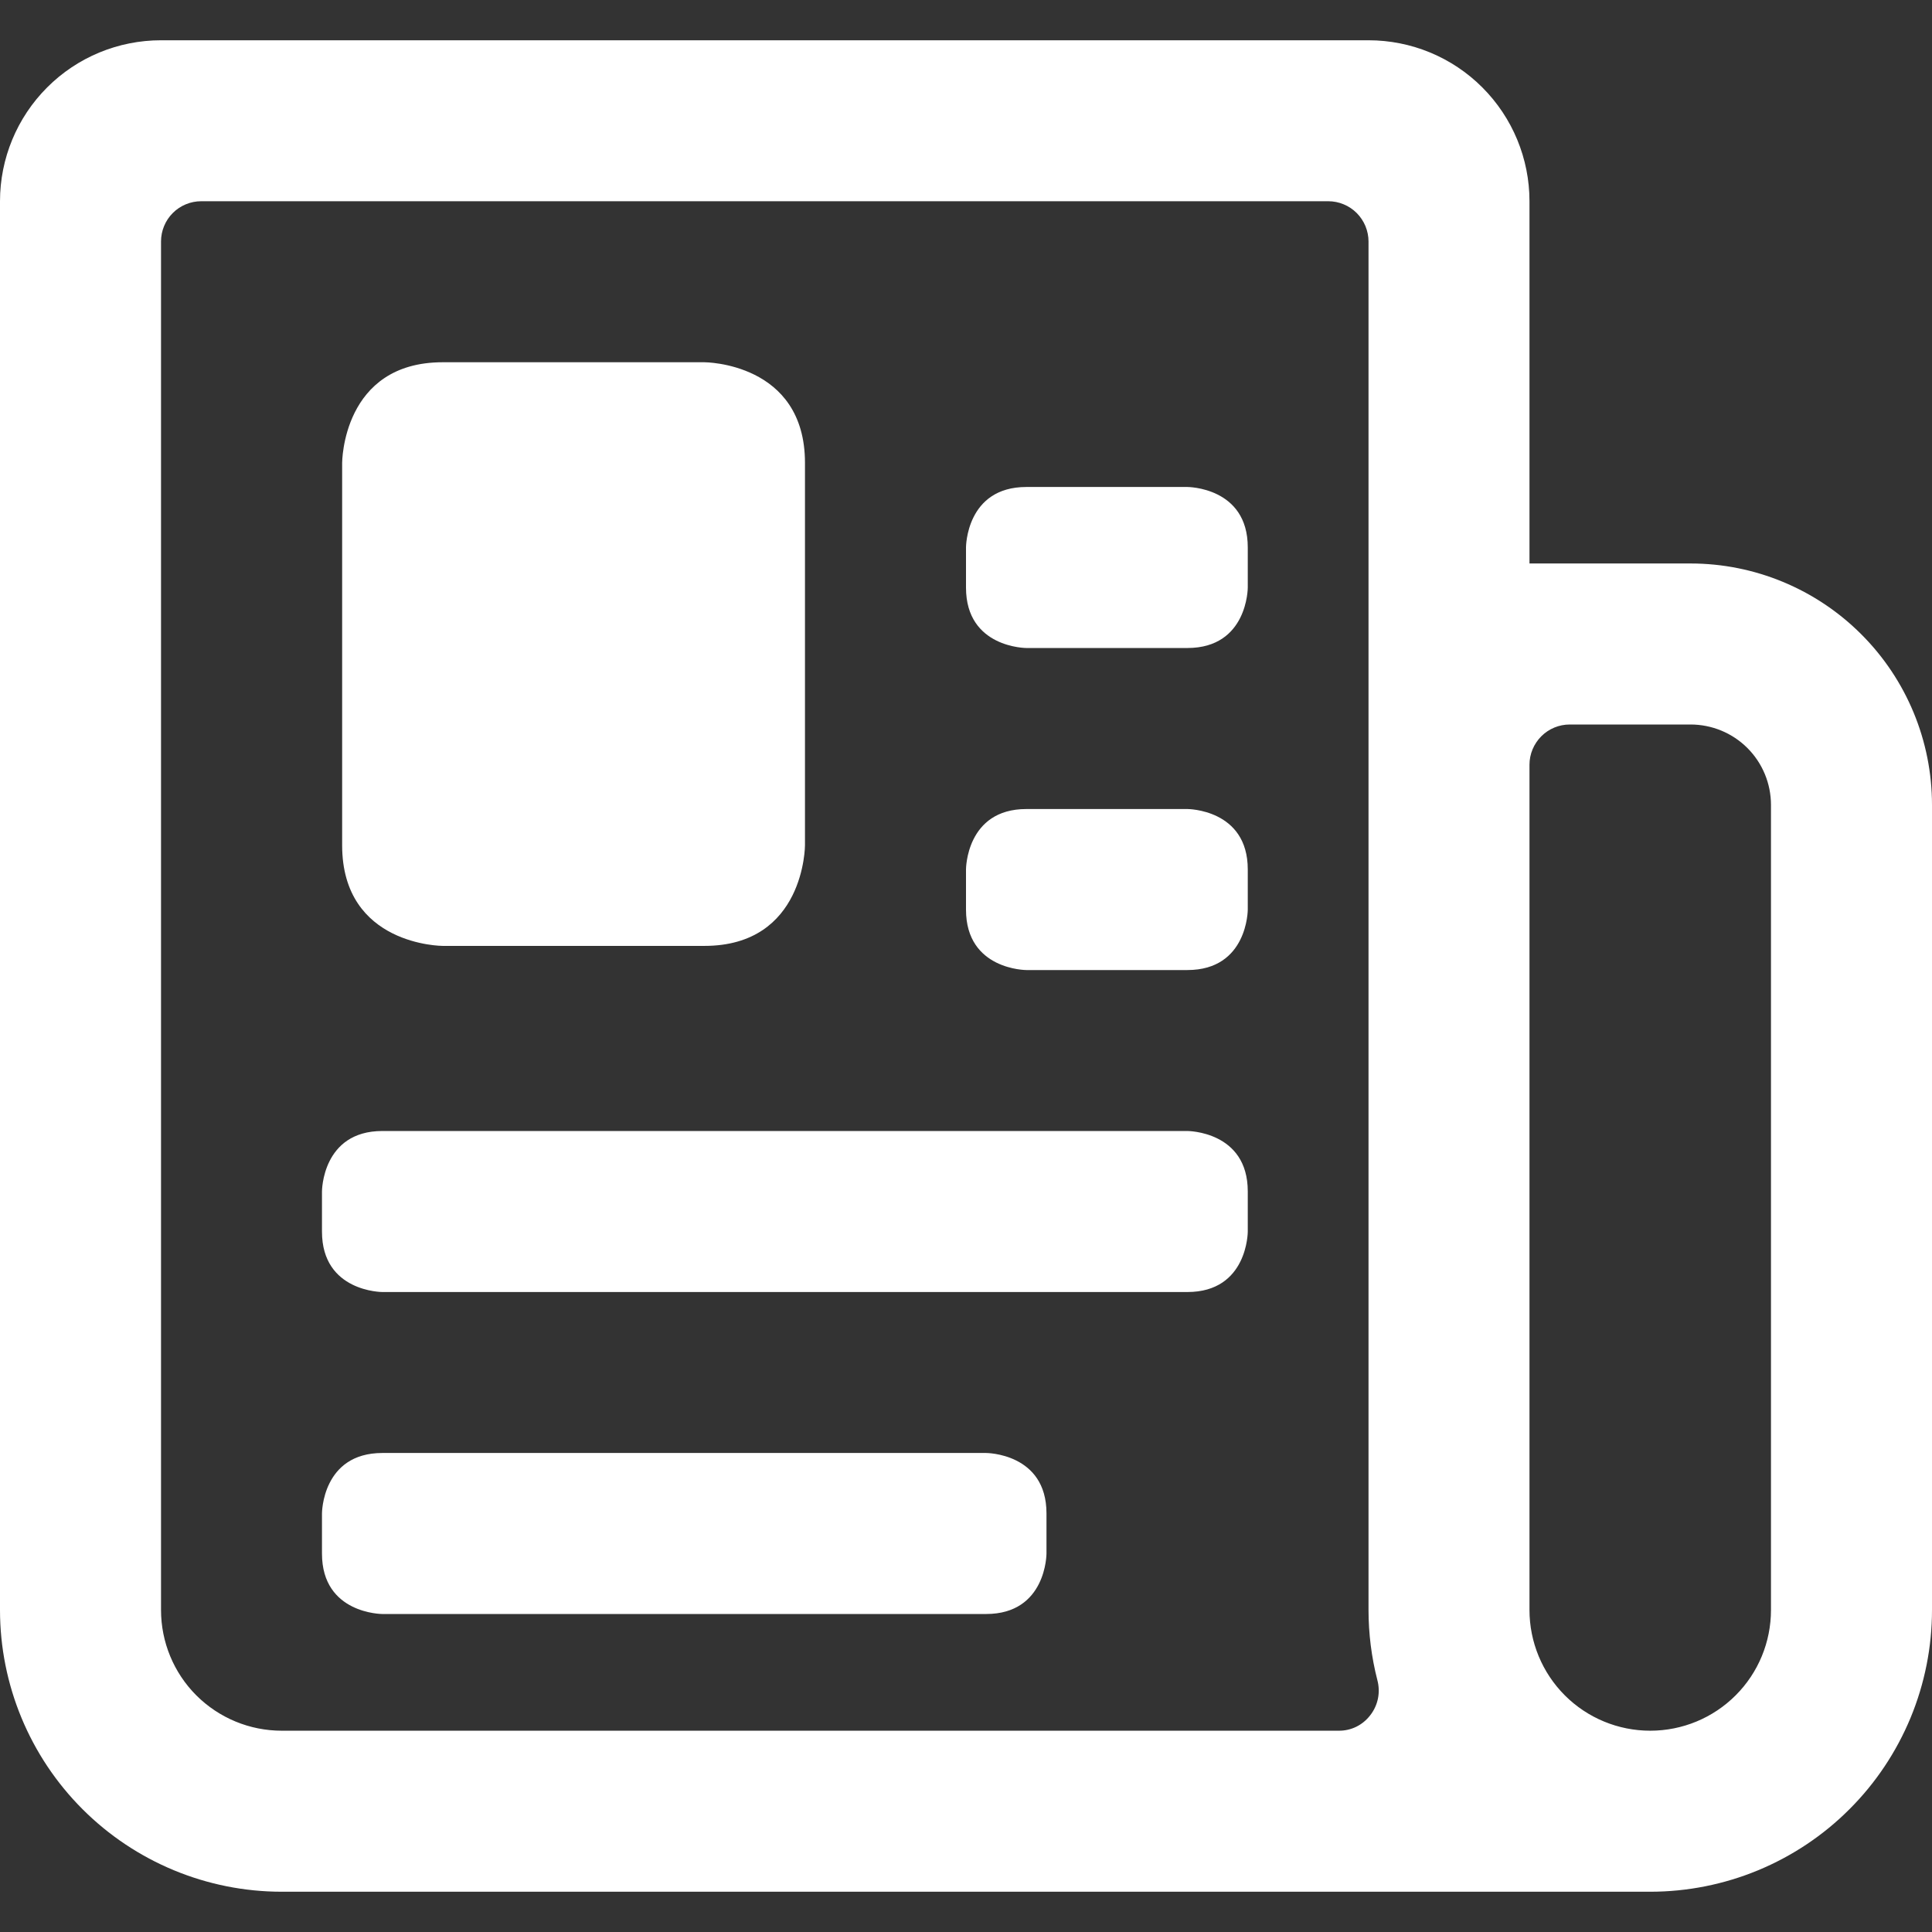
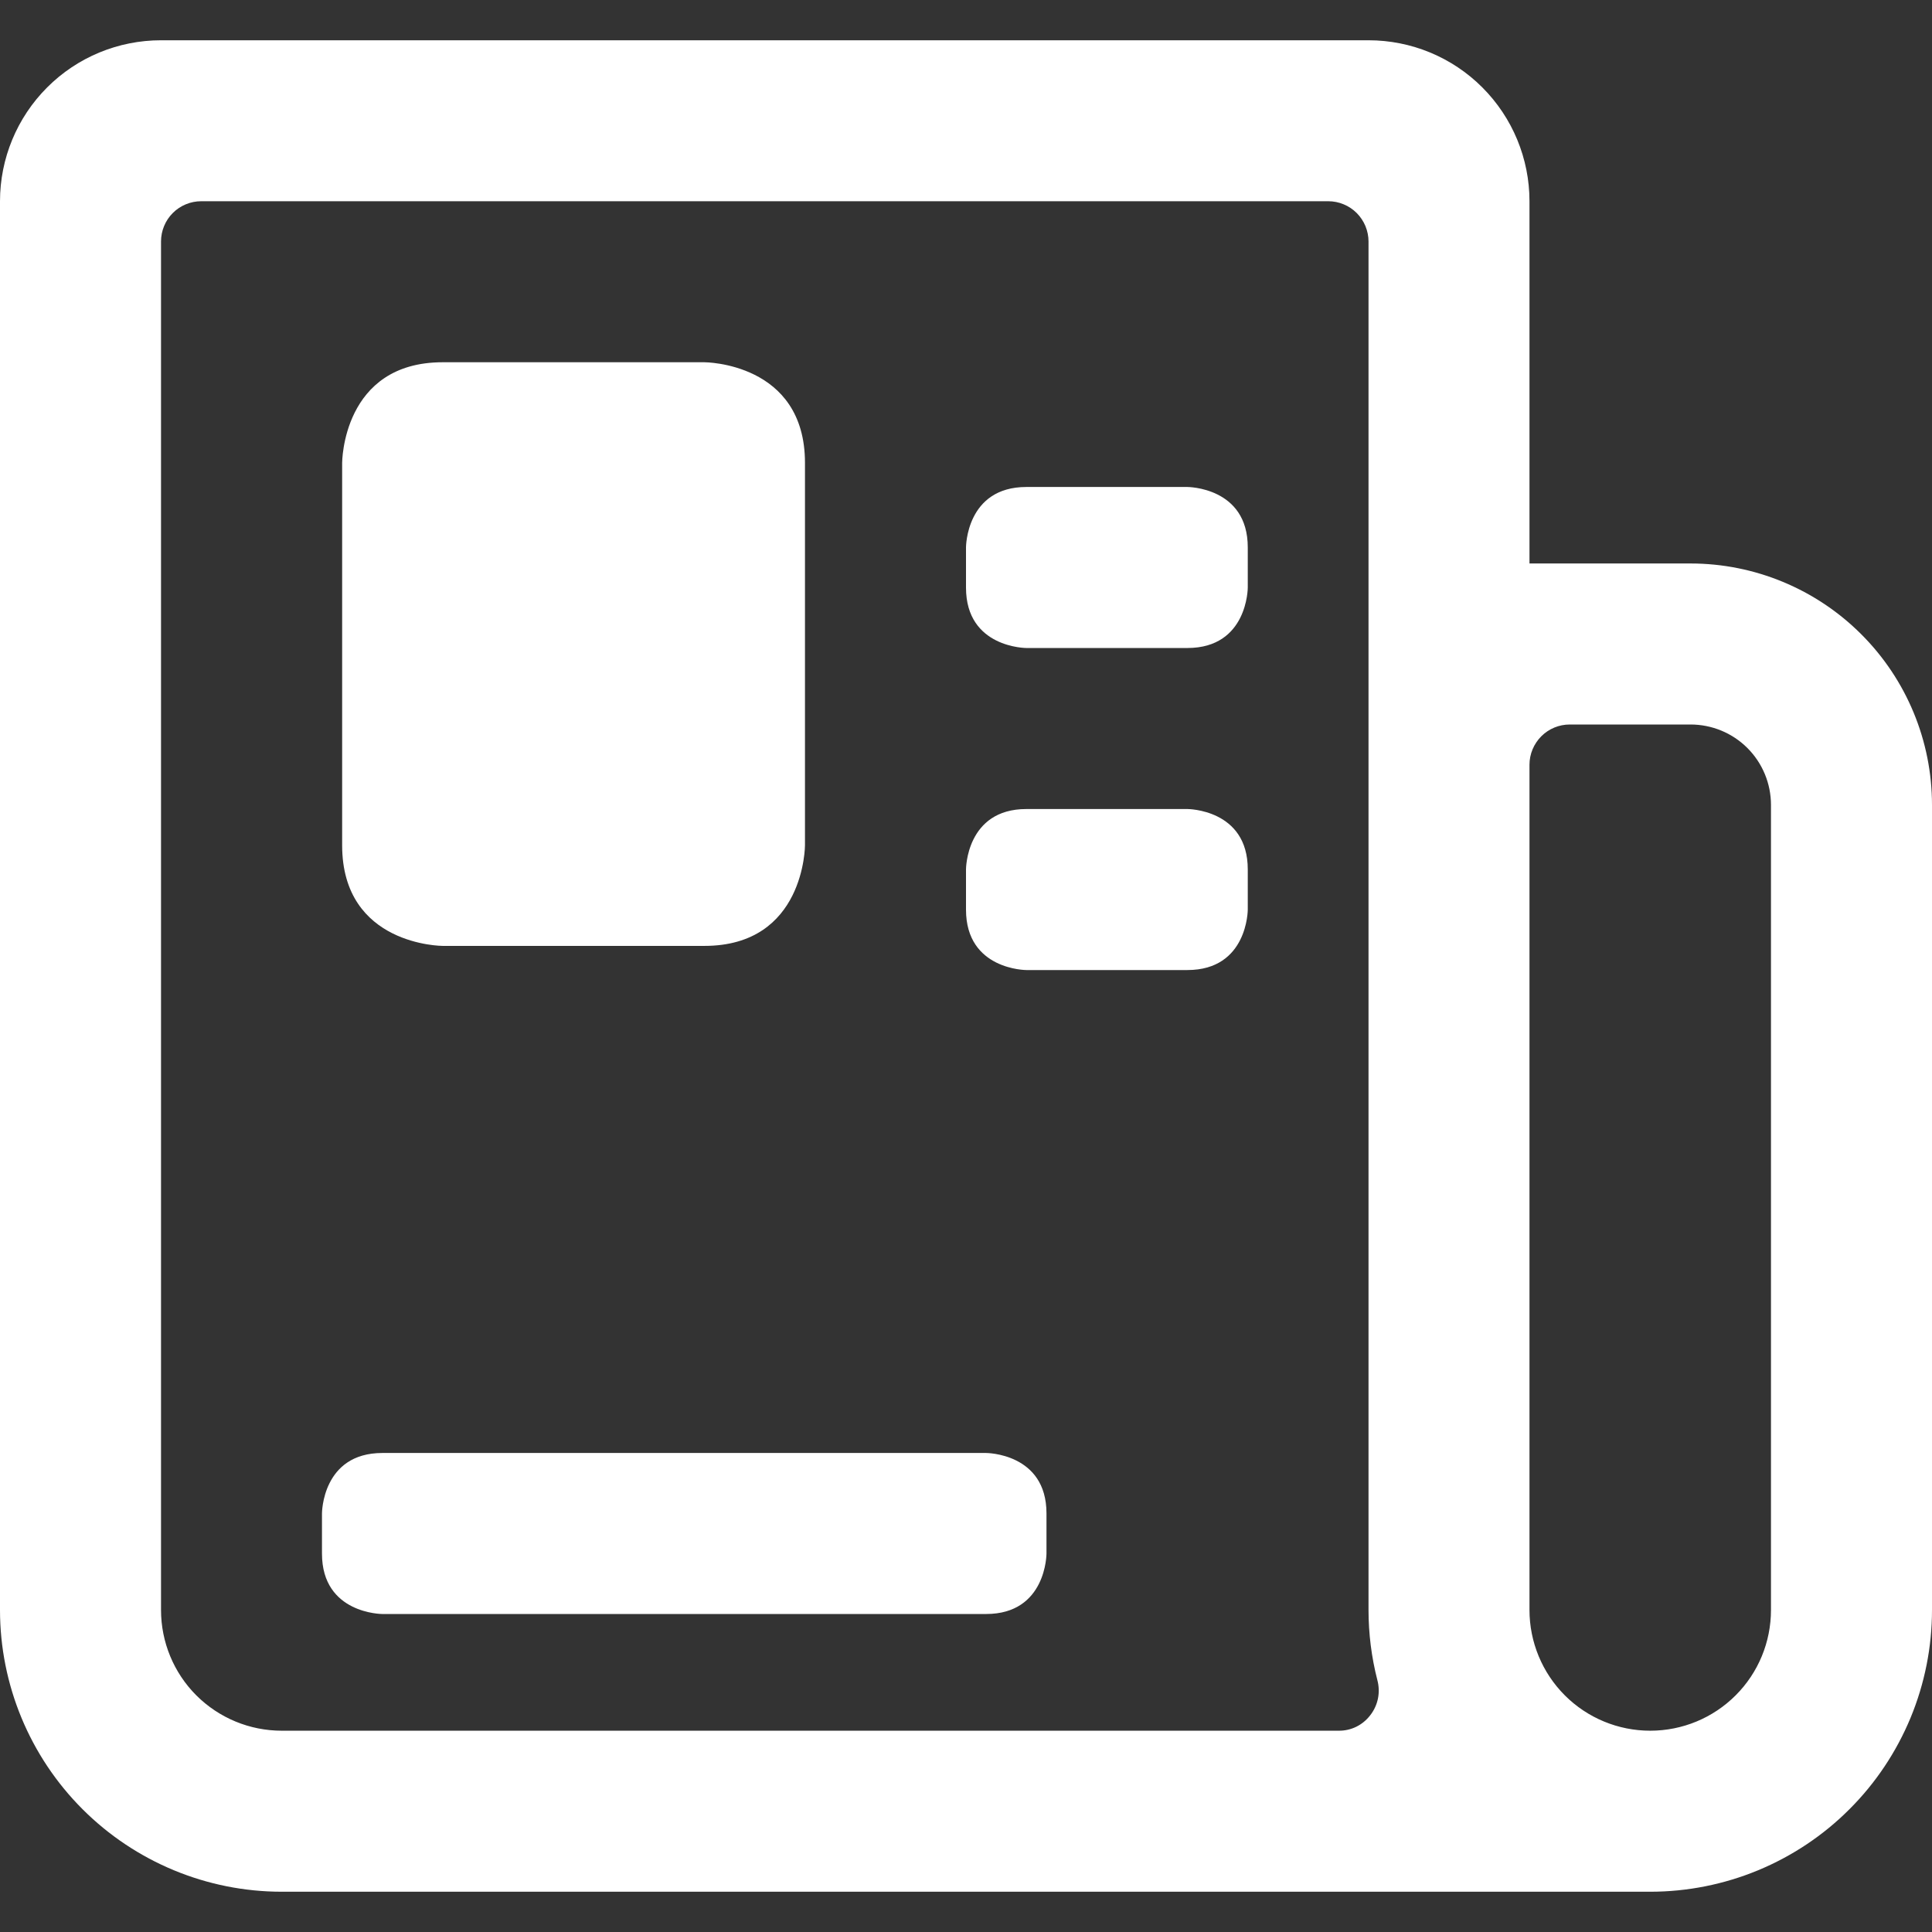
<svg xmlns="http://www.w3.org/2000/svg" width="32" height="32" viewBox="0 0 32 32" fill="none">
  <rect x="0" y="0" width="32" height="32" fill="#333333" stroke="none" />
-   <path d="M7.333 6H11.667C11.667 6 13.333 6 13.333 7.667V14C13.333 14 13.333 15.667 11.667 15.667H7.333C7.333 15.667 5.667 15.667 5.667 14V7.667C5.667 7.667 5.667 6 7.333 6Z" fill="white" />
+   <path d="M7.333 6H11.667C11.667 6 13.333 6 13.333 7.667V14C13.333 14 13.333 15.667 11.667 15.667H7.333C7.333 15.667 5.667 15.667 5.667 14V7.667C5.667 7.667 5.667 6 7.333 6" fill="white" />
  <path d="M32 13.333C32 12.272 31.579 11.255 30.828 10.505C30.078 9.755 29.061 9.333 28 9.333H25.333V3.333C25.333 2.626 25.052 1.948 24.552 1.448C24.052 0.947 23.374 0.667 22.667 0.667H2.667C1.959 0.667 1.281 0.947 0.781 1.448C0.281 1.948 0 2.626 0 3.333L0 26.666C0 27.904 0.492 29.091 1.367 29.966C2.242 30.841 3.429 31.333 4.667 31.333H27.333C27.946 31.333 28.553 31.212 29.119 30.978C29.685 30.743 30.2 30.4 30.633 29.966C31.067 29.533 31.41 29.018 31.645 28.452C31.879 27.886 32 27.279 32 26.666V13.333ZM4.667 28.666C4.136 28.666 3.628 28.456 3.252 28.081C2.877 27.706 2.667 27.197 2.667 26.666V4C2.667 3.823 2.737 3.653 2.862 3.528C2.987 3.403 3.157 3.333 3.333 3.333H22C22.087 3.333 22.174 3.35 22.255 3.384C22.336 3.417 22.41 3.467 22.471 3.528C22.533 3.59 22.582 3.664 22.616 3.745C22.649 3.826 22.667 3.912 22.667 4V26.666C22.667 27.058 22.716 27.448 22.813 27.826C22.84 27.927 22.844 28.032 22.823 28.134C22.802 28.236 22.758 28.331 22.693 28.413C22.632 28.492 22.553 28.557 22.463 28.601C22.373 28.645 22.274 28.667 22.173 28.666H4.667ZM29.333 26.666C29.333 27.197 29.123 27.706 28.747 28.081C28.372 28.456 27.864 28.666 27.333 28.666C26.803 28.666 26.294 28.456 25.919 28.081C25.544 27.706 25.333 27.197 25.333 26.666V12.666C25.333 12.49 25.404 12.32 25.529 12.195C25.654 12.07 25.823 12 26 12H28C28.354 12 28.693 12.14 28.943 12.39C29.193 12.64 29.333 12.979 29.333 13.333V26.666Z" fill="white" />
  <path d="M17 8.066H19.667C19.667 8.066 20.667 8.066 20.667 9.066V9.733C20.667 9.733 20.667 10.733 19.667 10.733H17C17 10.733 16 10.733 16 9.733V9.066C16 9.066 16 8.066 17 8.066Z" fill="white" />
  <path d="M17 13.4H19.667C19.667 13.4 20.667 13.4 20.667 14.4V15.067C20.667 15.067 20.667 16.067 19.667 16.067H17C17 16.067 16 16.067 16 15.067V14.4C16 14.4 16 13.4 17 13.4Z" fill="white" />
-   <path d="M6.333 18.733H19.667C19.667 18.733 20.667 18.733 20.667 19.733V20.4C20.667 20.4 20.667 21.4 19.667 21.4H6.333C6.333 21.4 5.333 21.4 5.333 20.4V19.733C5.333 19.733 5.333 18.733 6.333 18.733Z" fill="white" />
  <path d="M6.333 24.066H16.333C16.333 24.066 17.333 24.066 17.333 25.066V25.733C17.333 25.733 17.333 26.733 16.333 26.733H6.333C6.333 26.733 5.333 26.733 5.333 25.733V25.066C5.333 25.066 5.333 24.066 6.333 24.066Z" fill="white" />
</svg>